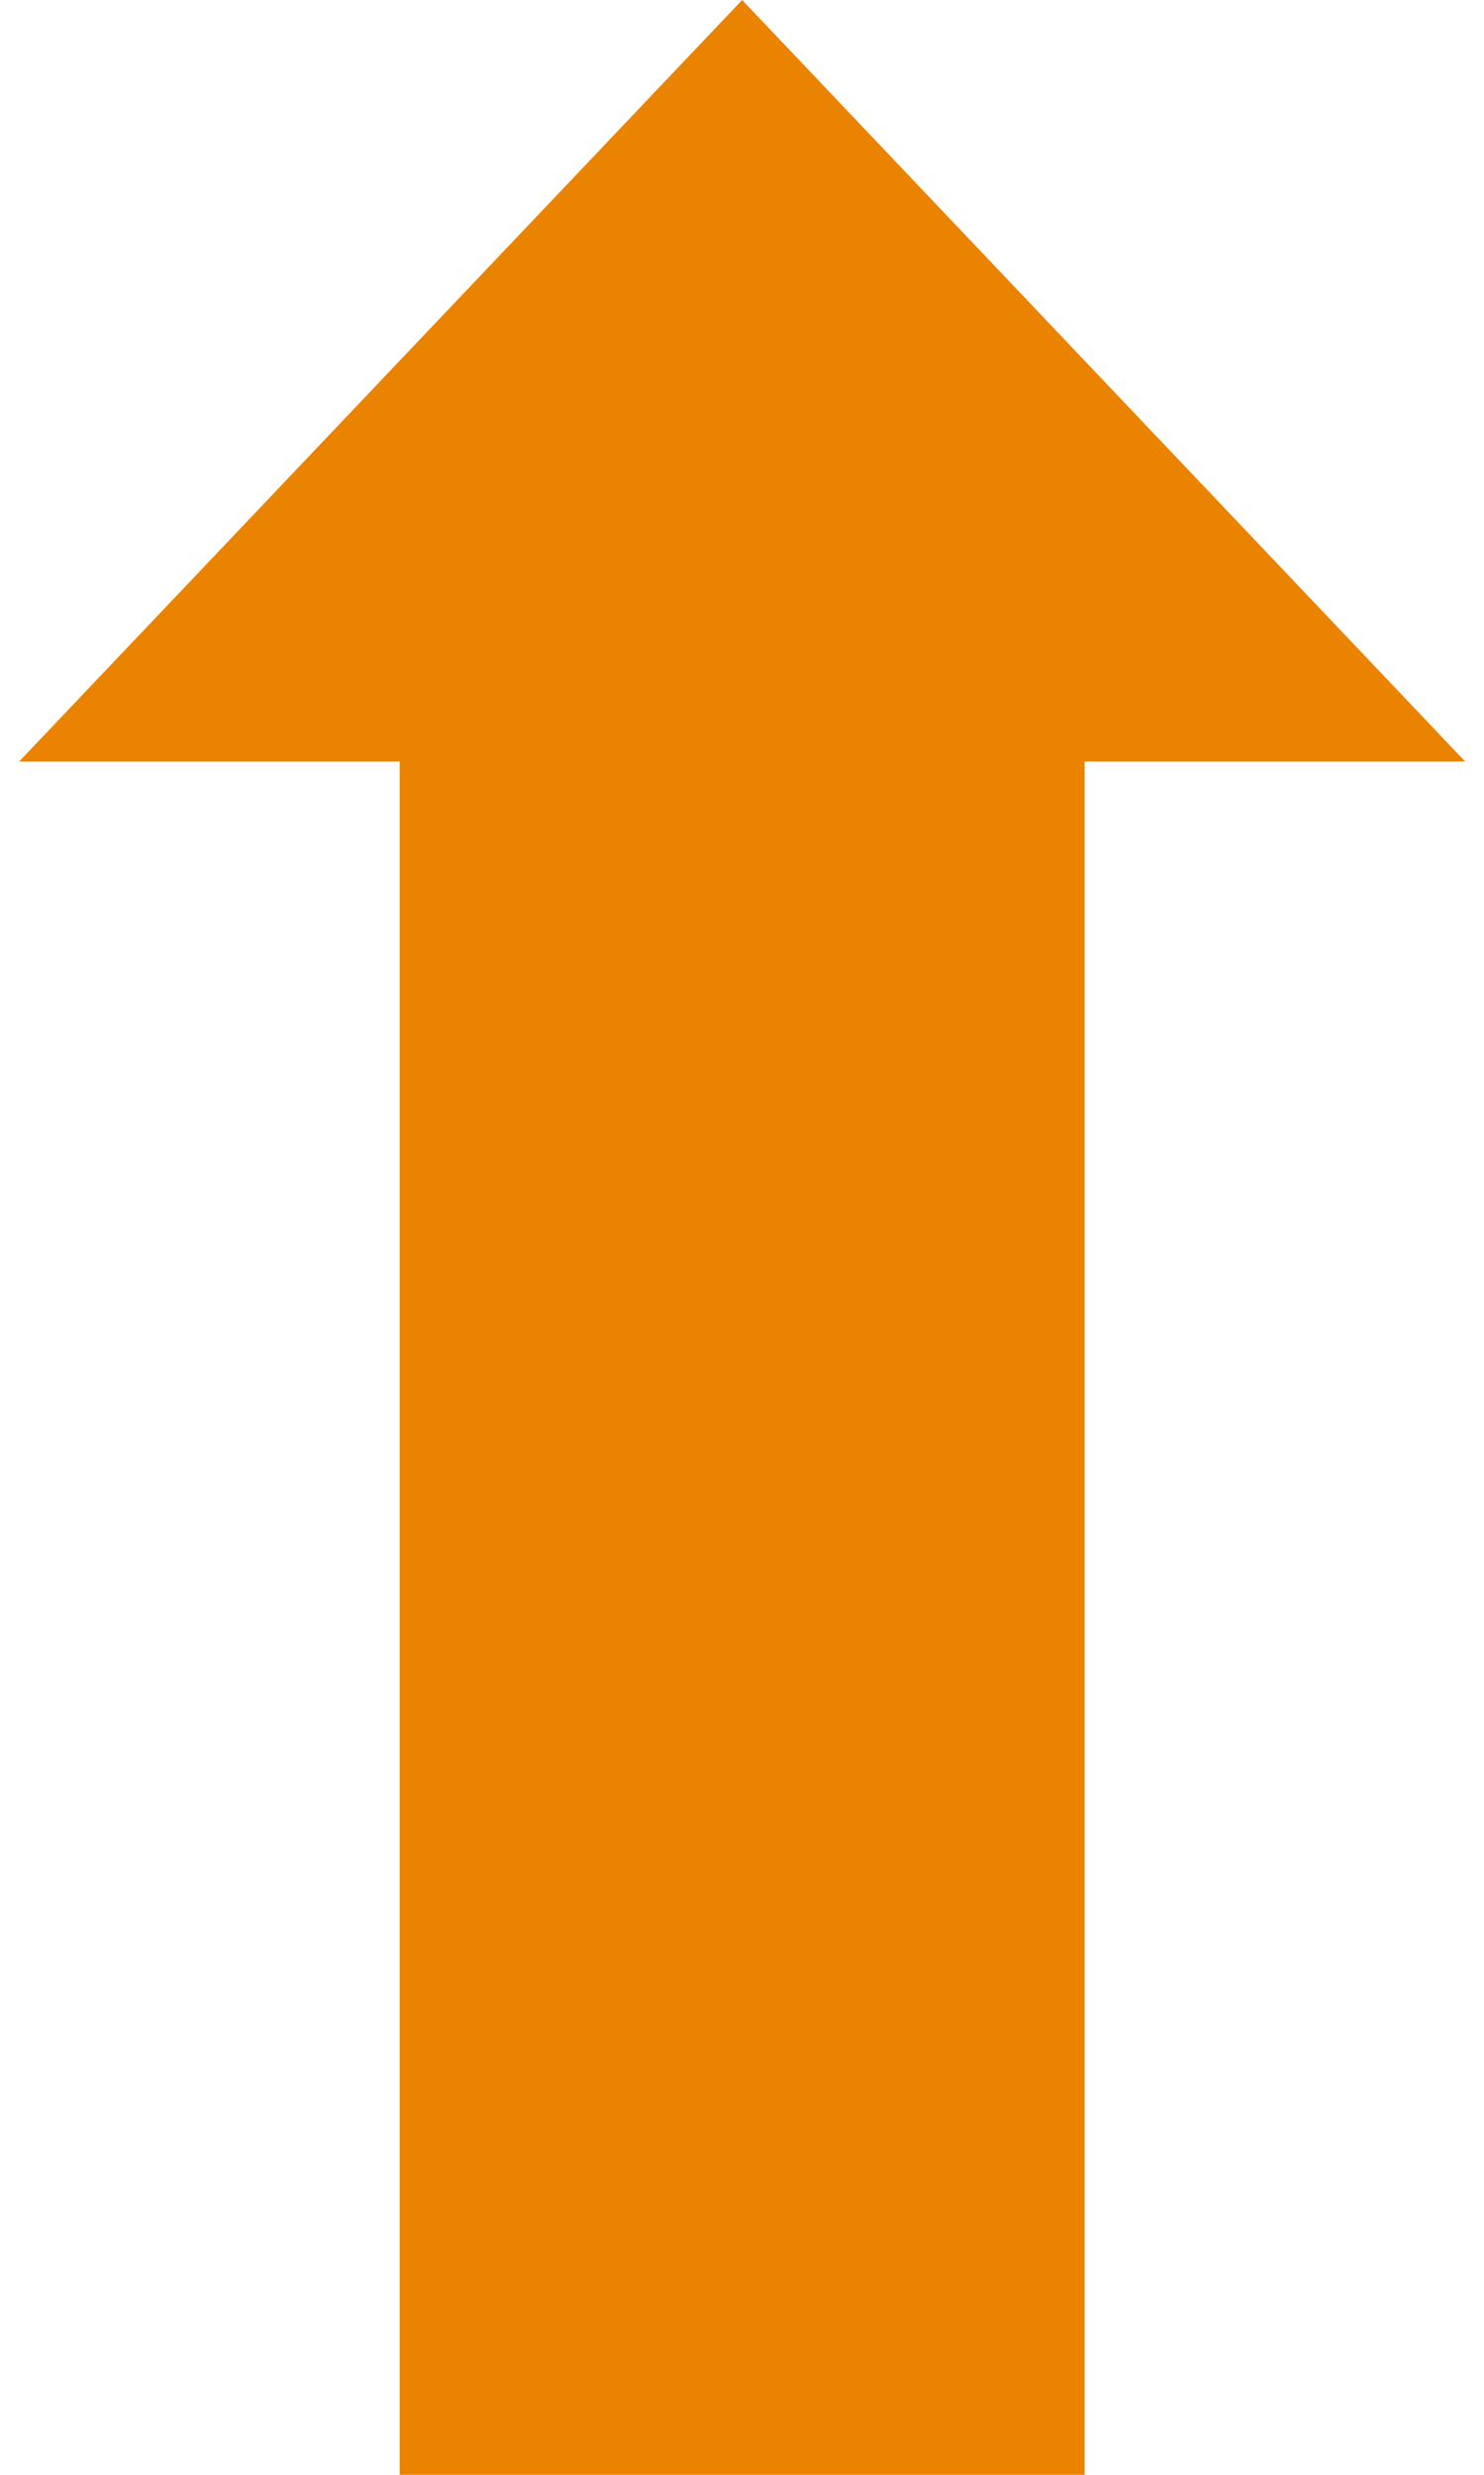
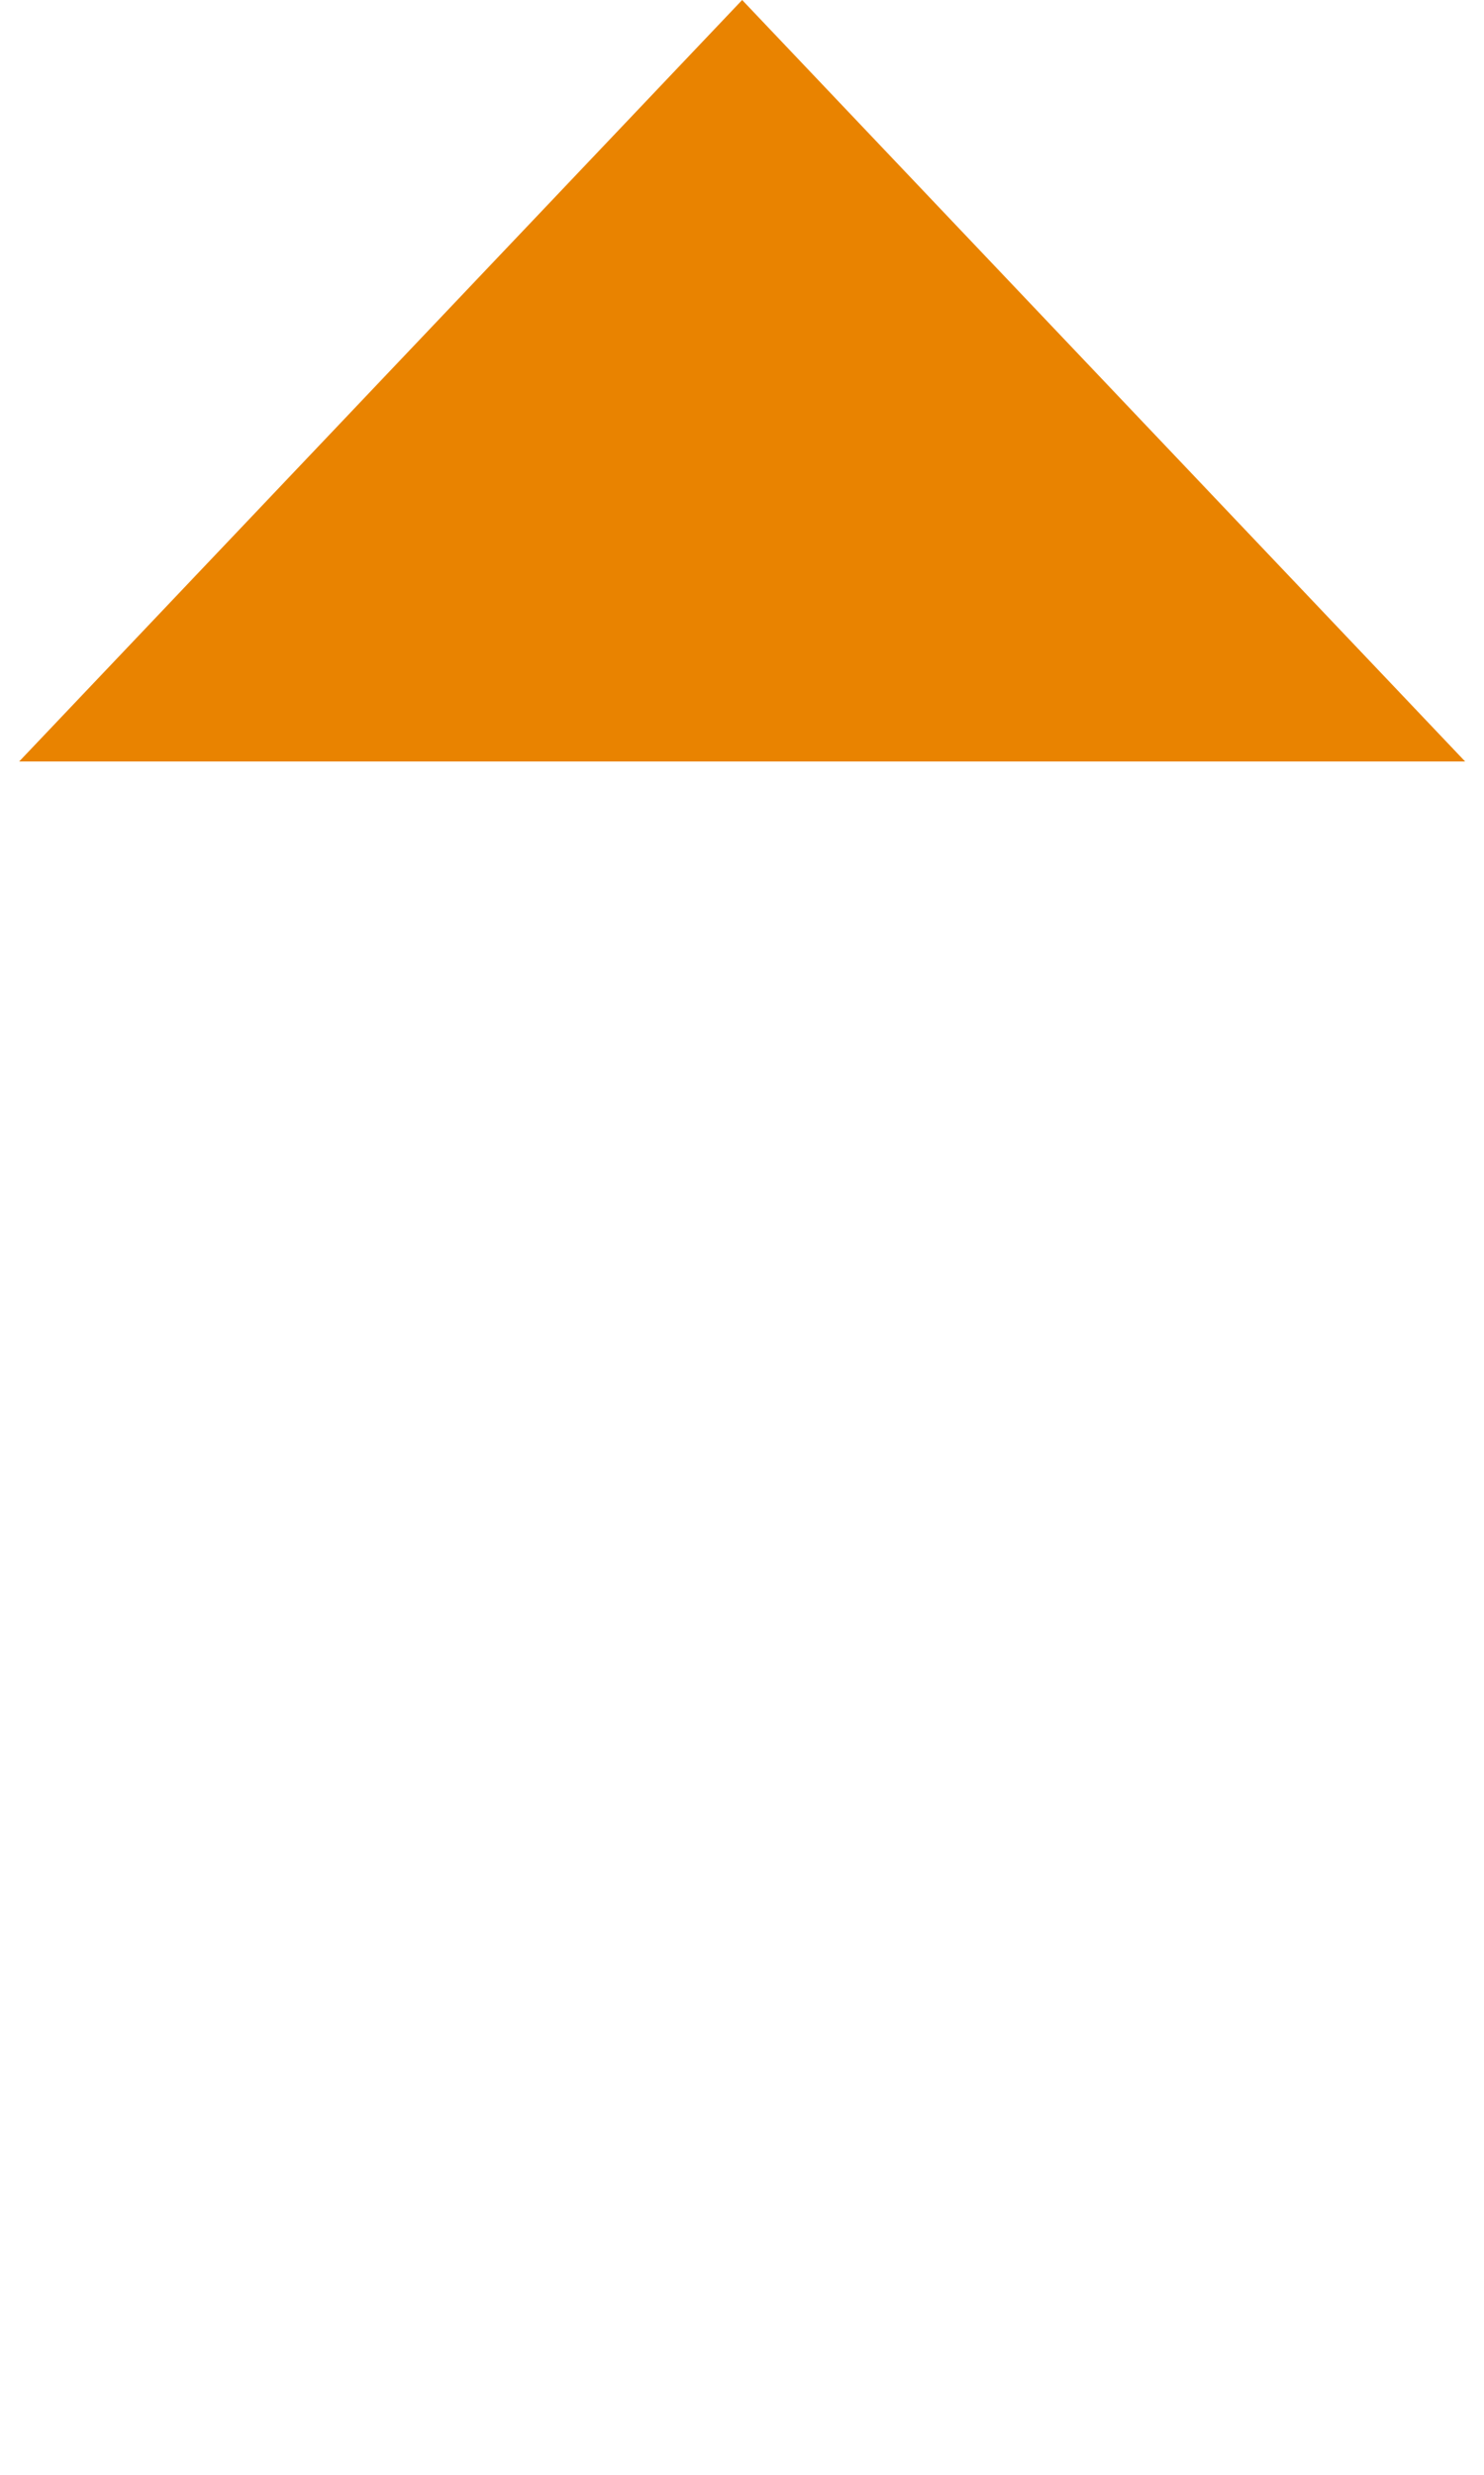
<svg xmlns="http://www.w3.org/2000/svg" width="39" height="65" viewBox="0 0 39 65" fill="none">
  <path d="M19.504 0L38.504 20H0.504L19.504 0Z" fill="#E98300" />
-   <path d="M10.504 15H28.504V65H10.504V15Z" fill="#E98300" />
</svg>